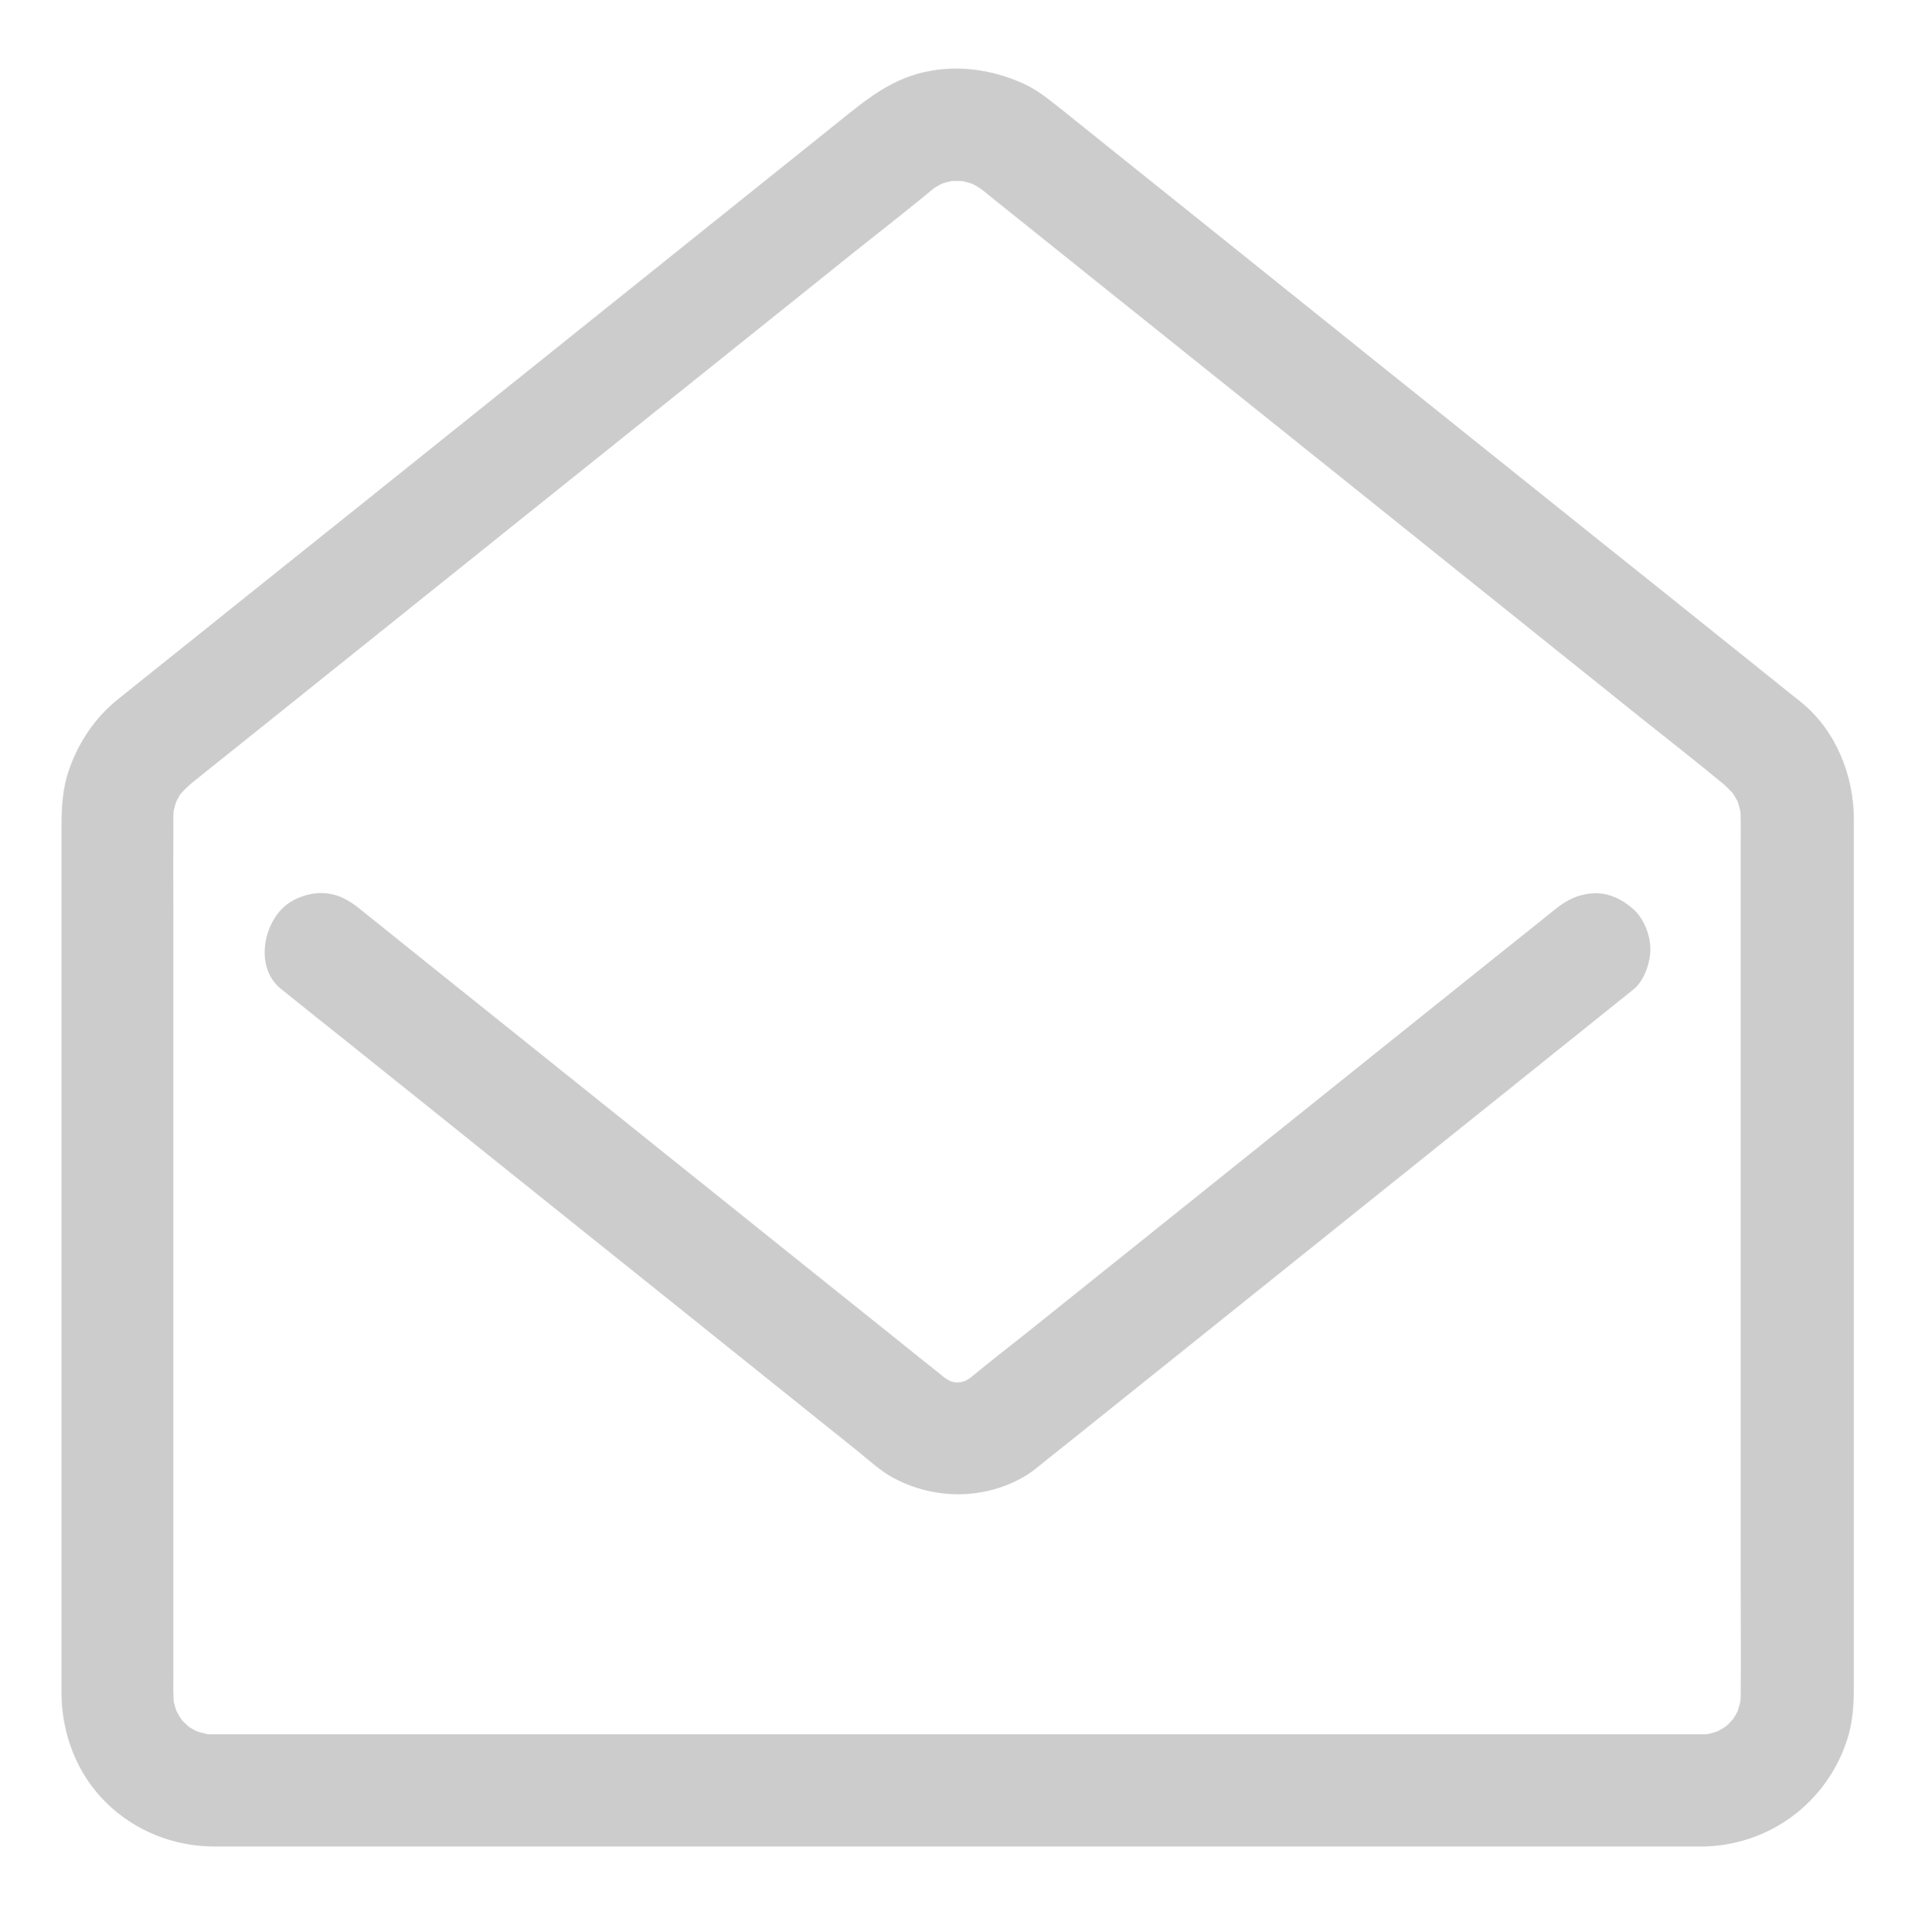
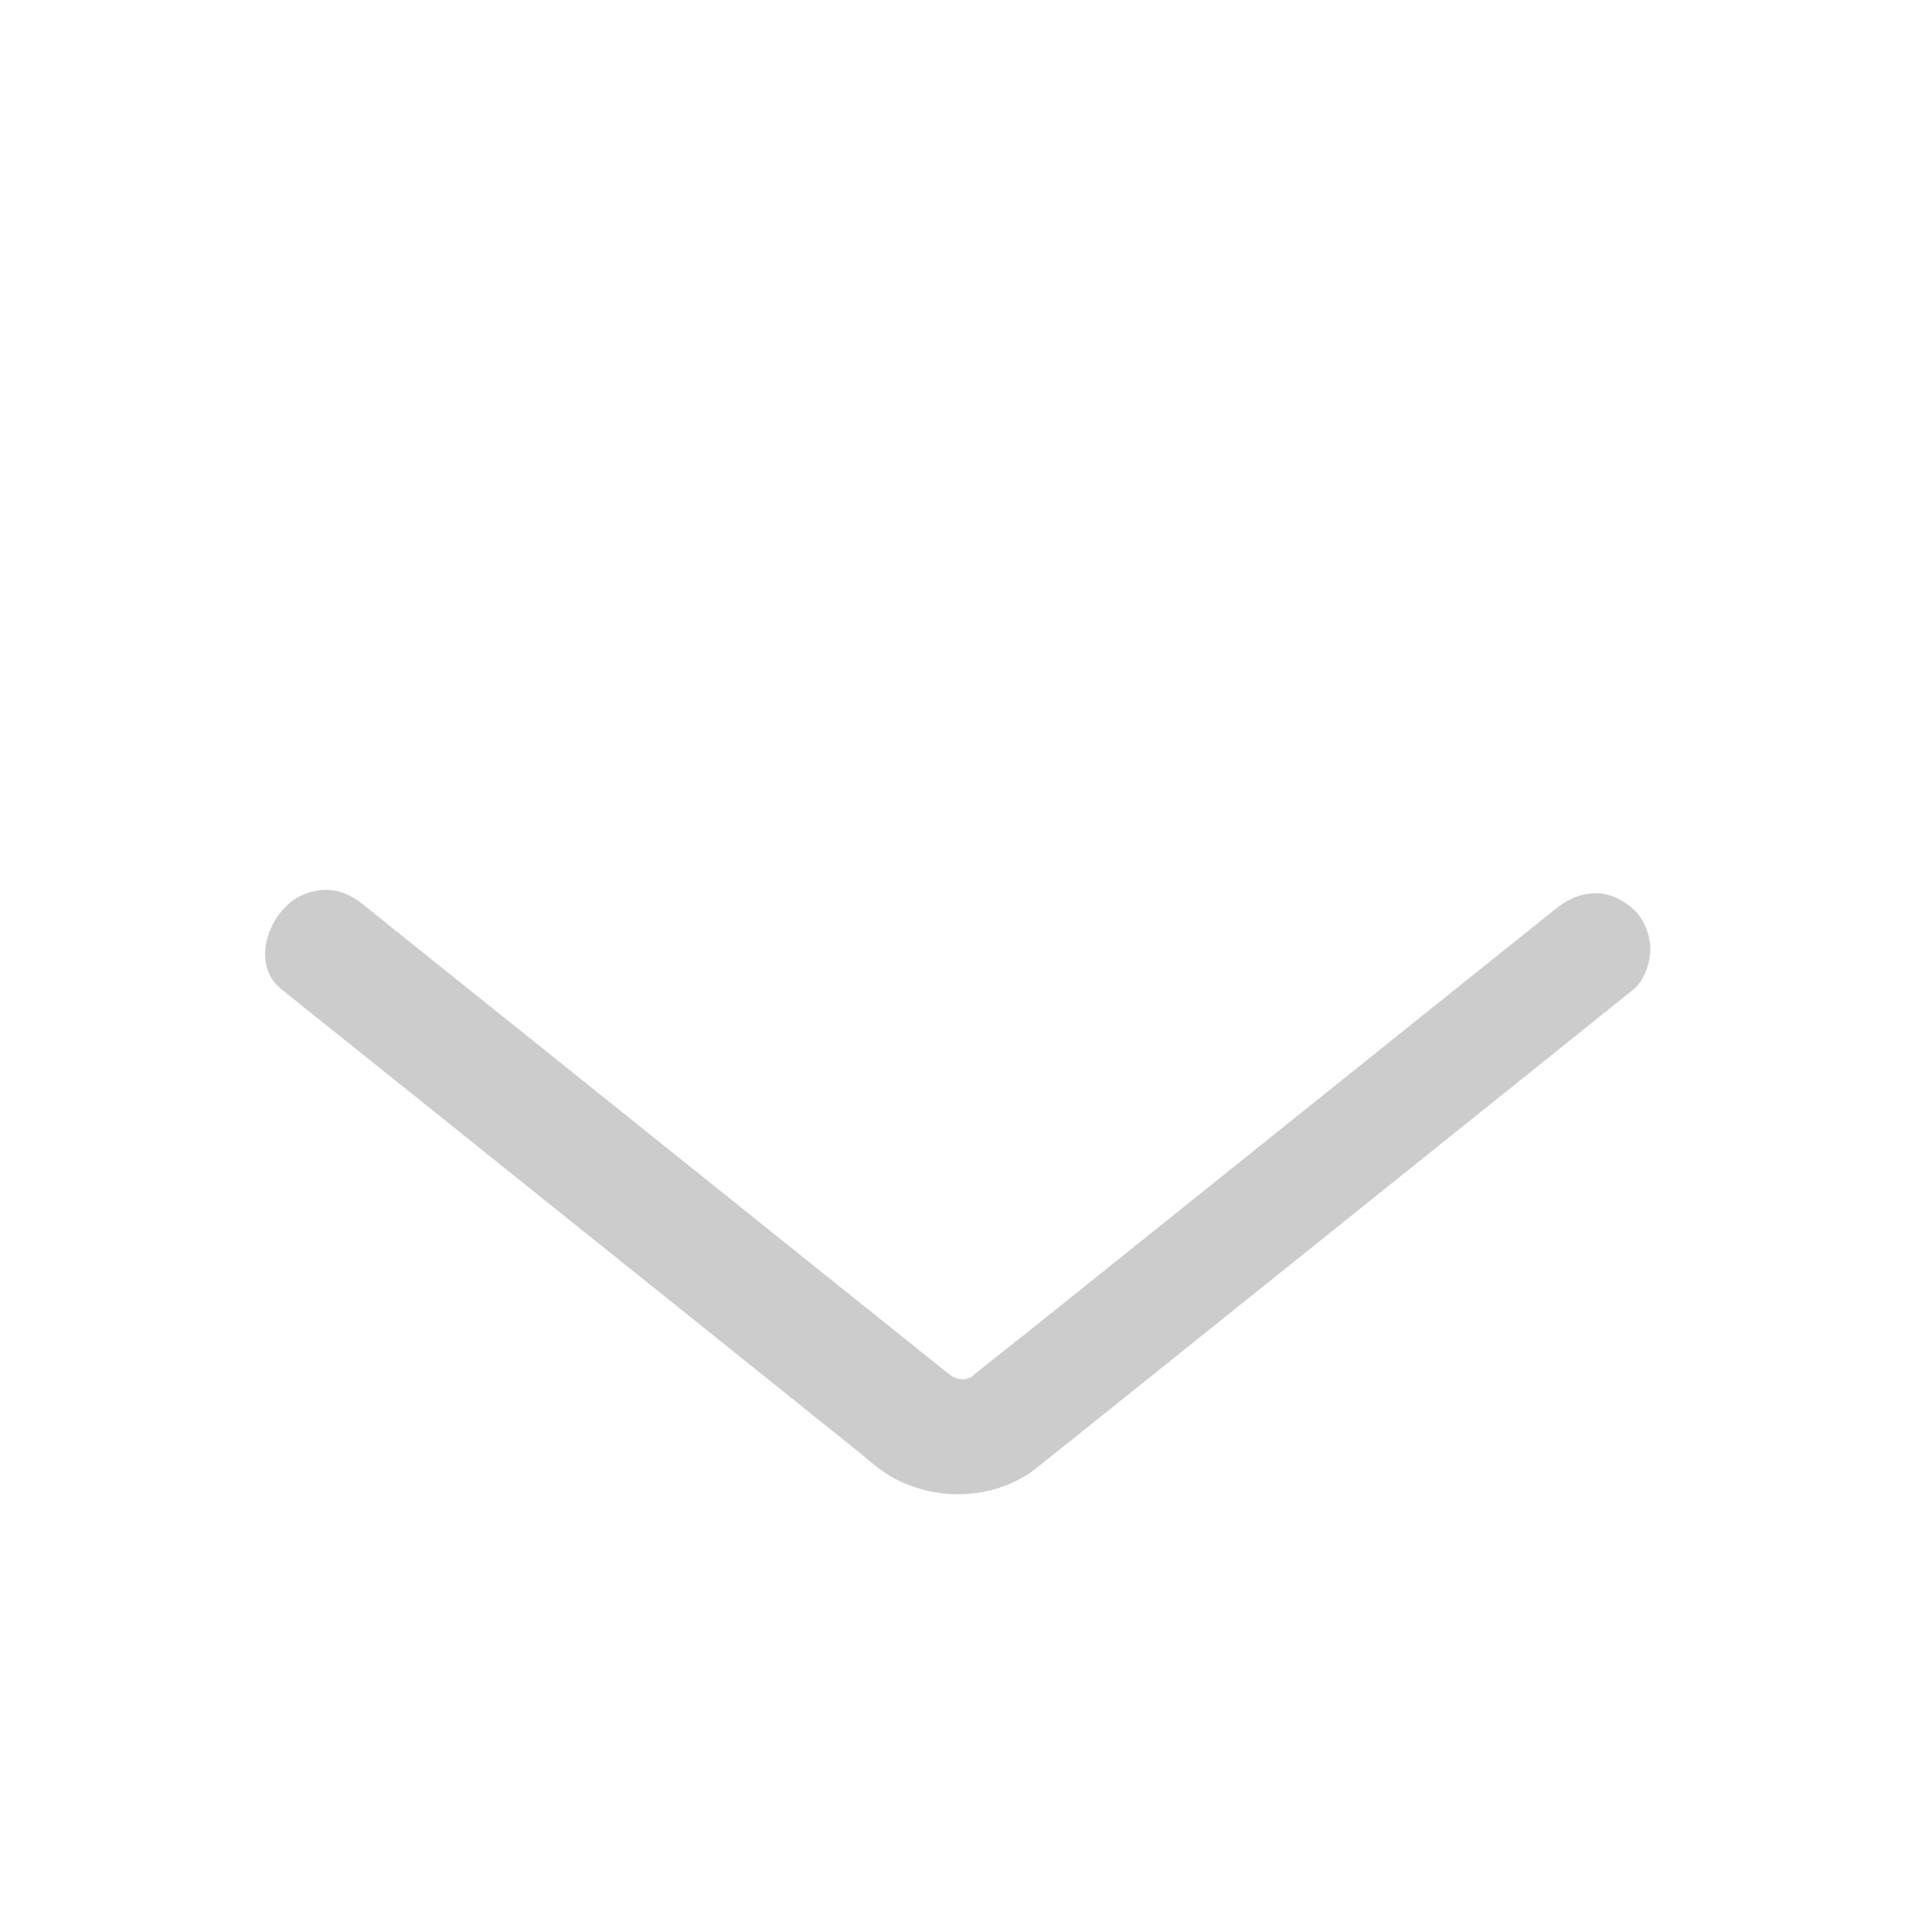
<svg xmlns="http://www.w3.org/2000/svg" version="1.1" id="Capa_1" x="0px" y="0px" viewBox="0 0 1024 1032.9" style="enable-background:new 0 0 1024 1032.9;" xml:space="preserve">
  <style type="text/css">
	.st0{fill:none;}
	.st1{fill:#CCCCCC;}
</style>
-   <rect class="st0" width="1032.9" height="1032.9" />
  <g>
    <g>
-       <path class="st1" d="M910.5,927.3c-7.2,0-14.4,0-21.6,0c-19.4,0-38.9,0-58.3,0c-28.9,0-57.7,0-86.6,0c-35,0-70.1,0-105.1,0    c-38.3,0-76.6,0-115,0c-38.8,0-77.6,0-116.4,0c-35.9,0-71.9,0-107.8,0c-30.4,0-60.7,0-91.1,0c-21.5,0-43.1,0-64.6,0    c-9.9,0-19.8,0-29.7,0c-2.6,0-5.2-0.1-7.8-0.5c2.7,0.4,5.3,0.7,8,1.1c-4.4-0.7-8.7-1.8-12.9-3.5c2.4,1,4.8,2,7.2,3    c-2.8-1.2-5.5-2.6-8.1-4.3c-5.5-3.6,2.9,2.7,1.4,1.2c-1.1-1.1-2.3-2-3.4-3.1c-0.9-0.9-1.8-1.9-2.6-2.9c-3.3-3.6,4.8,6.9,0.8,0.9    c-1.7-2.6-3.1-5.3-4.3-8.1c1,2.4,2,4.8,3,7.2c-1.7-4.2-2.9-8.4-3.5-12.9c0.4,2.7,0.7,5.3,1.1,8c-0.7-6-0.5-12.1-0.5-18.1    c0-11.2,0-22.4,0-33.5c0-37.7,0-75.3,0-113c0-45.7,0-91.4,0-137.1c0-39.5,0-79.1,0-118.6c0-18.7-0.1-37.3,0-56    c0-2.2,0.1-4.4,0.4-6.6c-0.4,2.7-0.7,5.3-1.1,8c0.6-4.5,1.7-8.9,3.4-13.1c-1,2.4-2,4.8-3,7.2c1-2.3,2.1-4.6,3.3-6.7    c0.5-0.9,1.1-1.7,1.6-2.5c2.8-4.7-4.1,4.7-1.5,1.9c2.3-2.5,4.5-4.8,7.1-6.9c0.3-0.3,0.7-0.5,1-0.8c2.1-1.7,4.1-3.3,6.2-5    c9-7.2,18-14.4,27-21.6c31.9-25.6,63.8-51.1,95.7-76.7c39.4-31.6,78.8-63.2,118.3-94.8c34.3-27.5,68.5-54.9,102.8-82.4    c15.7-12.6,31.7-24.9,47.1-37.8c0.1-0.1,0.2-0.1,0.2-0.2c0.3-0.3,73.4-57.7-1.8,1.4c-4.2,3.3-0.1,0.3,0.7-0.3    c2.1-1.3,4.4-2.4,6.7-3.5c-2.4,1-4.8,2-7.2,3c4.1-1.7,8.3-2.9,12.8-3.6c-2.7,0.4-5.3,0.7-8,1.1c4.9-0.6,9.7-0.6,14.6,0    c-2.7-0.4-5.3-0.7-8-1.1c4.4,0.7,8.6,1.9,12.8,3.6c-2.4-1-4.8-2-7.2-3c2.3,1,4.5,2.1,6.7,3.5c1.8,1.1,6,4.6-1.1-1.1    c0.1,0.1,0.2,0.1,0.3,0.2c0.5,0.4,1.1,0.9,1.6,1.3c2.4,2,4.9,3.9,7.3,5.9c9.6,7.7,19.2,15.4,28.8,23.1    c32.6,26.1,65.3,52.3,97.9,78.4c39.5,31.6,78.9,63.2,118.4,94.9c33.6,27,67.3,53.9,100.9,80.9c14.4,11.5,29,22.9,43.2,34.6    c2.4,2,4.5,4.1,6.6,6.4c3.8,4-3.5-5.1-1.4-1.9c0.7,1.1,1.4,2.1,2,3.2c1.3,2.2,2.4,4.4,3.3,6.7c-1-2.4-2-4.8-3-7.2    c1.7,4.3,2.8,8.6,3.4,13.1c-0.4-2.7-0.7-5.3-1.1-8c0.6,5.8,0.4,11.8,0.4,17.7c0,11.3,0,22.5,0,33.8c0,37.8,0,75.5,0,113.3    c0,45.7,0,91.4,0,137.1c0,39.4,0,78.9,0,118.3c0,18.5,0.2,36.9,0,55.4c0,2.4-0.2,4.9-0.5,7.3c0.4-2.7,0.7-5.3,1.1-8    c-0.7,4.4-1.8,8.7-3.5,12.9c1-2.4,2-4.8,3-7.2c-1.2,2.8-2.6,5.5-4.3,8.1c-3.6,5.5,2.7-2.9,1.2-1.4c-1.1,1.1-2,2.3-3.1,3.4    c-0.9,0.9-1.9,1.8-2.9,2.6c-3.6,3.3,6.9-4.8,0.9-0.8c-2.6,1.7-5.3,3.1-8.1,4.3c2.4-1,4.8-2,7.2-3c-4.2,1.7-8.4,2.9-12.9,3.5    c2.7-0.4,5.3-0.7,8-1.1C915.1,927.2,912.8,927.3,910.5,927.3c-15.7,0.2-30.7,13.6-30,30c0.7,16.1,13.2,30.2,30,30    c35.6-0.5,66.5-23.5,77.3-57.4c2.9-9,3.5-18.6,3.5-28c0-16.4,0-32.8,0-49.2c0-28.9,0-57.8,0-86.7c0-34.8,0-69.7,0-104.5    c0-34.4,0-68.7,0-103.1c0-27,0-54,0-81c0-13.2,0-26.4,0-39.6c-0.1-23.2-9.6-47.1-27.8-62c-1.8-1.5-3.7-3-5.5-4.4    c-13.2-10.6-26.3-21.1-39.5-31.7c-22.2-17.8-44.4-35.6-66.6-53.3c-27-21.6-54-43.3-81-64.9c-27.2-21.8-54.5-43.6-81.7-65.5    c-23.2-18.6-46.5-37.3-69.7-55.9c-15-12-30-24-44.9-36c-3-2.4-5.9-4.8-8.9-7.1c-5.6-4.5-11.1-8.8-17.6-11.9    c-18.1-8.4-38.2-11-57.6-5.6c-18.4,5.2-32.3,17.9-46.9,29.5c-17,13.6-33.9,27.2-50.9,40.8c-24.4,19.5-48.7,39.1-73.1,58.6    c-27.5,22-55,44.1-82.5,66.1c-26.4,21.2-52.9,42.4-79.3,63.5c-20.8,16.6-41.5,33.3-62.3,49.9c-10.9,8.7-21.8,17.5-32.7,26.2    c-12.3,9.9-21,23.2-26.1,38.1c-3.2,9.4-3.8,19.4-3.8,29.2c0,16.4,0,32.9,0,49.3c0,28.9,0,57.9,0,86.8c0,35,0,70,0,105.1    c0,34.2,0,68.4,0,102.6c0,26.9,0,53.9,0,80.8c0,13.1,0,26.3,0,39.4c0.1,21.8,8.3,43.3,24.1,58.7c15.4,15,35.9,23.1,57.3,23.2    c8.2,0,16.5,0,24.7,0c18.4,0,36.7,0,55.1,0c26,0,52.1,0,78.1,0c31.5,0,63,0,94.5,0c34.8,0,69.6,0,104.5,0c35.5,0,71.1,0,106.6,0    c34.1,0,68.3,0,102.4,0c30.6,0,61.1,0,91.7,0c24.4,0,48.9,0,73.3,0c16.2,0,32.3,0,48.5,0c5.6,0,11.2,0,16.9,0    c15.7,0,30.7-13.8,30-30C939.8,941.1,927.3,927.3,910.5,927.3z" />
-     </g>
+       </g>
  </g>
  <g>
    <g>
-       <path class="st1" d="M150.2,528.7c11.2,9,22.4,18,33.6,26.9c26.4,21.1,52.7,42.2,79.1,63.4c31.5,25.3,63,50.5,94.6,75.8    c25.9,20.8,51.9,41.6,77.8,62.4c7.7,6.2,15.4,12.3,23.1,18.5c6.3,5.1,12.7,11.1,19.8,14.8c21.6,11.3,47.6,11.5,69-0.7    c4.6-2.6,8.7-6.2,12.8-9.5c5.3-4.2,10.5-8.4,15.8-12.6c23-18.4,46-36.9,69-55.3c31.1-25,62.3-49.9,93.4-74.9    c28.6-22.9,57.2-45.9,85.8-68.8c15.8-12.7,31.7-25.4,47.5-38.1c0.7-0.6,1.5-1.2,2.2-1.8c5.6-4.5,8.8-14.4,8.8-21.2    c0-7.4-3.3-16.1-8.8-21.2c-5.7-5.2-13.2-9.1-21.2-8.8c-8.4,0.4-14.7,3.5-21.2,8.8c-10.7,8.6-21.4,17.2-32.1,25.7    c-25.5,20.4-51,40.9-76.5,61.3c-30.6,24.6-61.3,49.1-91.9,73.7c-26.2,21-52.3,41.9-78.5,62.9c-12.1,9.7-24.4,19.1-36.2,29    c-0.1,0.1-0.1,0.1-0.2,0.2l4.8-3.7c-0.8,0.3-1.8,1.2-2.6,1.7c-1.7,1.1-3.5,2-5.4,2.8c2.4-1,4.8-2,7.2-3c-3.3,1.3-6.5,2.3-10,2.9    c2.7-0.4,5.3-0.7,8-1.1c-4,0.5-7.8,0.5-11.8,0c2.7,0.4,5.3,0.7,8,1.1c-3.5-0.6-6.8-1.5-10-2.9c2.4,1,4.8,2,7.2,3    c-1.6-0.7-3.2-1.5-4.7-2.4c-0.9-0.5-1.7-1.1-2.6-1.7c-3-1.9,4.8,3.8,4.2,3.3c-0.1-0.1-0.1-0.1-0.2-0.2c-0.4-0.3-0.8-0.7-1.2-1    c-1.9-1.5-3.7-3-5.6-4.5c-7.4-5.9-14.8-11.8-22.2-17.8c-25-20-50-40-74.9-60c-30.6-24.5-61.2-49.1-91.8-73.6    c-26.6-21.3-53.3-42.7-79.9-64c-13-10.4-26-20.9-39-31.3c-0.2-0.2-0.4-0.3-0.6-0.5c-6.4-5.2-12.6-8.8-21.2-8.8    c-7.4,0-16.1,3.3-21.2,8.8C140.2,497.1,137.1,518.2,150.2,528.7L150.2,528.7z" />
+       <path class="st1" d="M150.2,528.7c11.2,9,22.4,18,33.6,26.9c26.4,21.1,52.7,42.2,79.1,63.4c31.5,25.3,63,50.5,94.6,75.8    c25.9,20.8,51.9,41.6,77.8,62.4c7.7,6.2,15.4,12.3,23.1,18.5c6.3,5.1,12.7,11.1,19.8,14.8c21.6,11.3,47.6,11.5,69-0.7    c4.6-2.6,8.7-6.2,12.8-9.5c5.3-4.2,10.5-8.4,15.8-12.6c23-18.4,46-36.9,69-55.3c31.1-25,62.3-49.9,93.4-74.9    c28.6-22.9,57.2-45.9,85.8-68.8c15.8-12.7,31.7-25.4,47.5-38.1c0.7-0.6,1.5-1.2,2.2-1.8c5.6-4.5,8.8-14.4,8.8-21.2    c0-7.4-3.3-16.1-8.8-21.2c-5.7-5.2-13.2-9.1-21.2-8.8c-8.4,0.4-14.7,3.5-21.2,8.8c-10.7,8.6-21.4,17.2-32.1,25.7    c-25.5,20.4-51,40.9-76.5,61.3c-30.6,24.6-61.3,49.1-91.9,73.7c-26.2,21-52.3,41.9-78.5,62.9c-12.1,9.7-24.4,19.1-36.2,29    c-0.1,0.1-0.1,0.1-0.2,0.2l4.8-3.7c-1.7,1.1-3.5,2-5.4,2.8c2.4-1,4.8-2,7.2-3c-3.3,1.3-6.5,2.3-10,2.9    c2.7-0.4,5.3-0.7,8-1.1c-4,0.5-7.8,0.5-11.8,0c2.7,0.4,5.3,0.7,8,1.1c-3.5-0.6-6.8-1.5-10-2.9c2.4,1,4.8,2,7.2,3    c-1.6-0.7-3.2-1.5-4.7-2.4c-0.9-0.5-1.7-1.1-2.6-1.7c-3-1.9,4.8,3.8,4.2,3.3c-0.1-0.1-0.1-0.1-0.2-0.2c-0.4-0.3-0.8-0.7-1.2-1    c-1.9-1.5-3.7-3-5.6-4.5c-7.4-5.9-14.8-11.8-22.2-17.8c-25-20-50-40-74.9-60c-30.6-24.5-61.2-49.1-91.8-73.6    c-26.6-21.3-53.3-42.7-79.9-64c-13-10.4-26-20.9-39-31.3c-0.2-0.2-0.4-0.3-0.6-0.5c-6.4-5.2-12.6-8.8-21.2-8.8    c-7.4,0-16.1,3.3-21.2,8.8C140.2,497.1,137.1,518.2,150.2,528.7L150.2,528.7z" />
    </g>
  </g>
</svg>